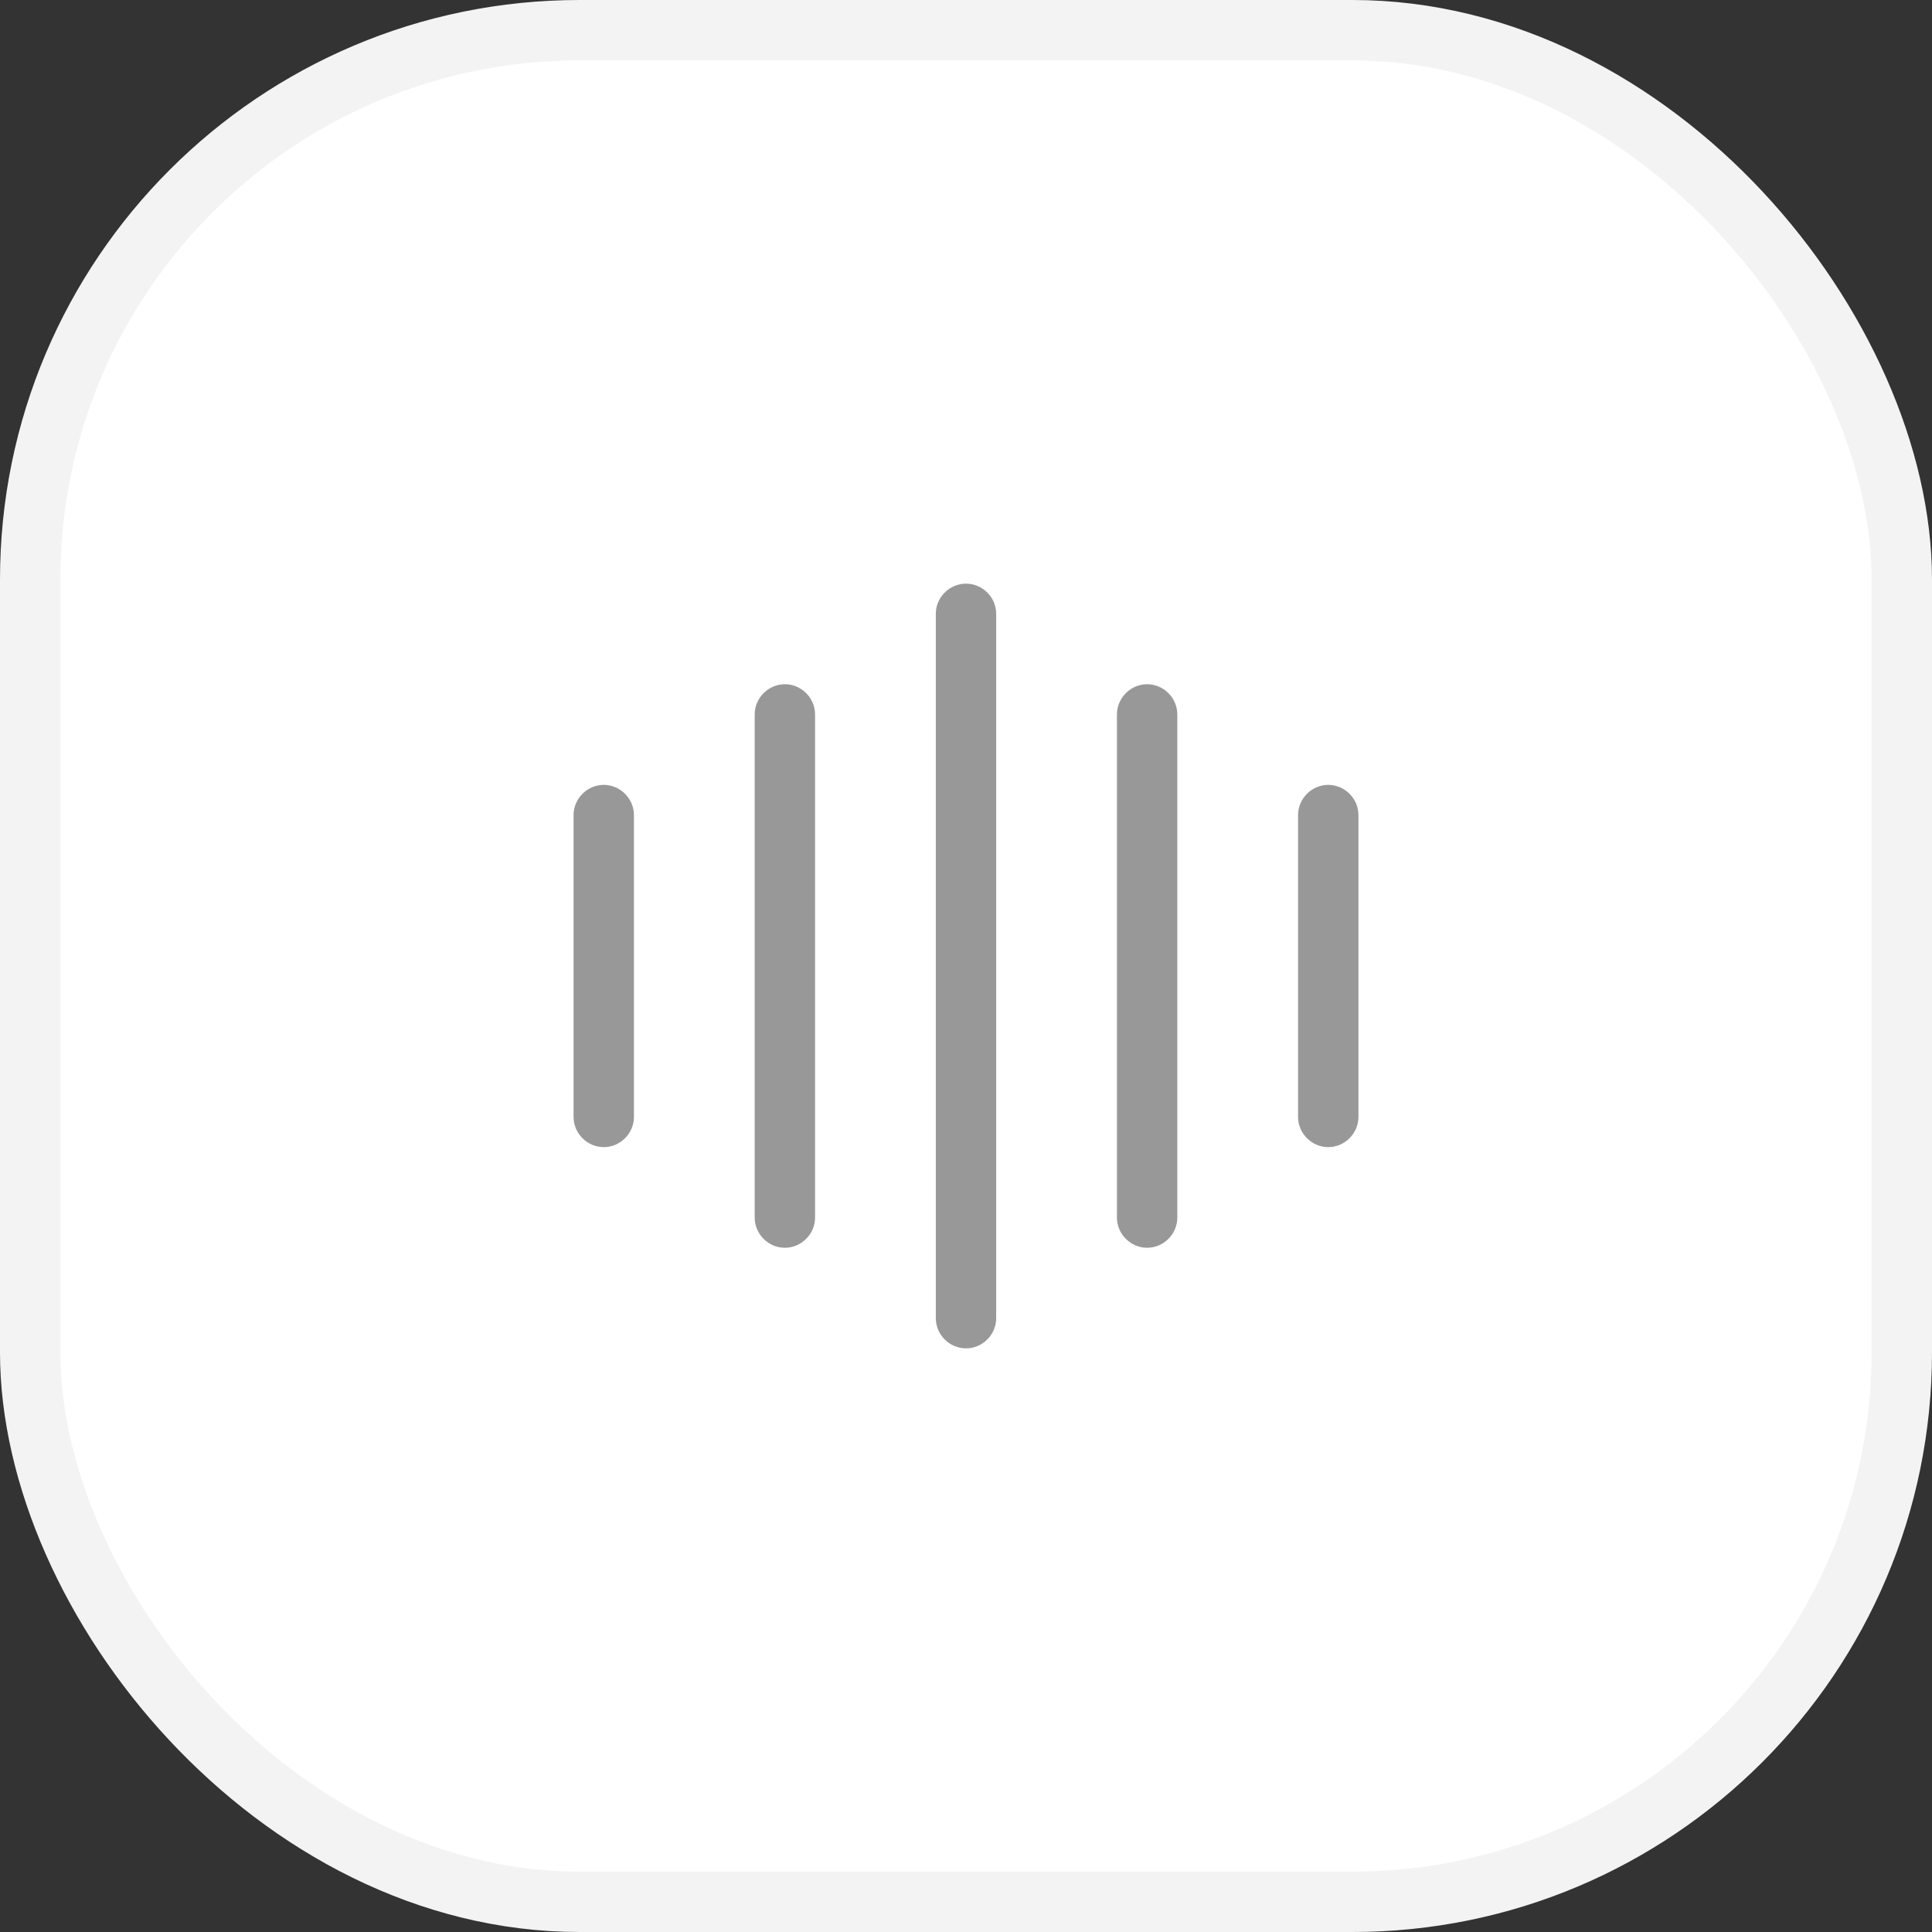
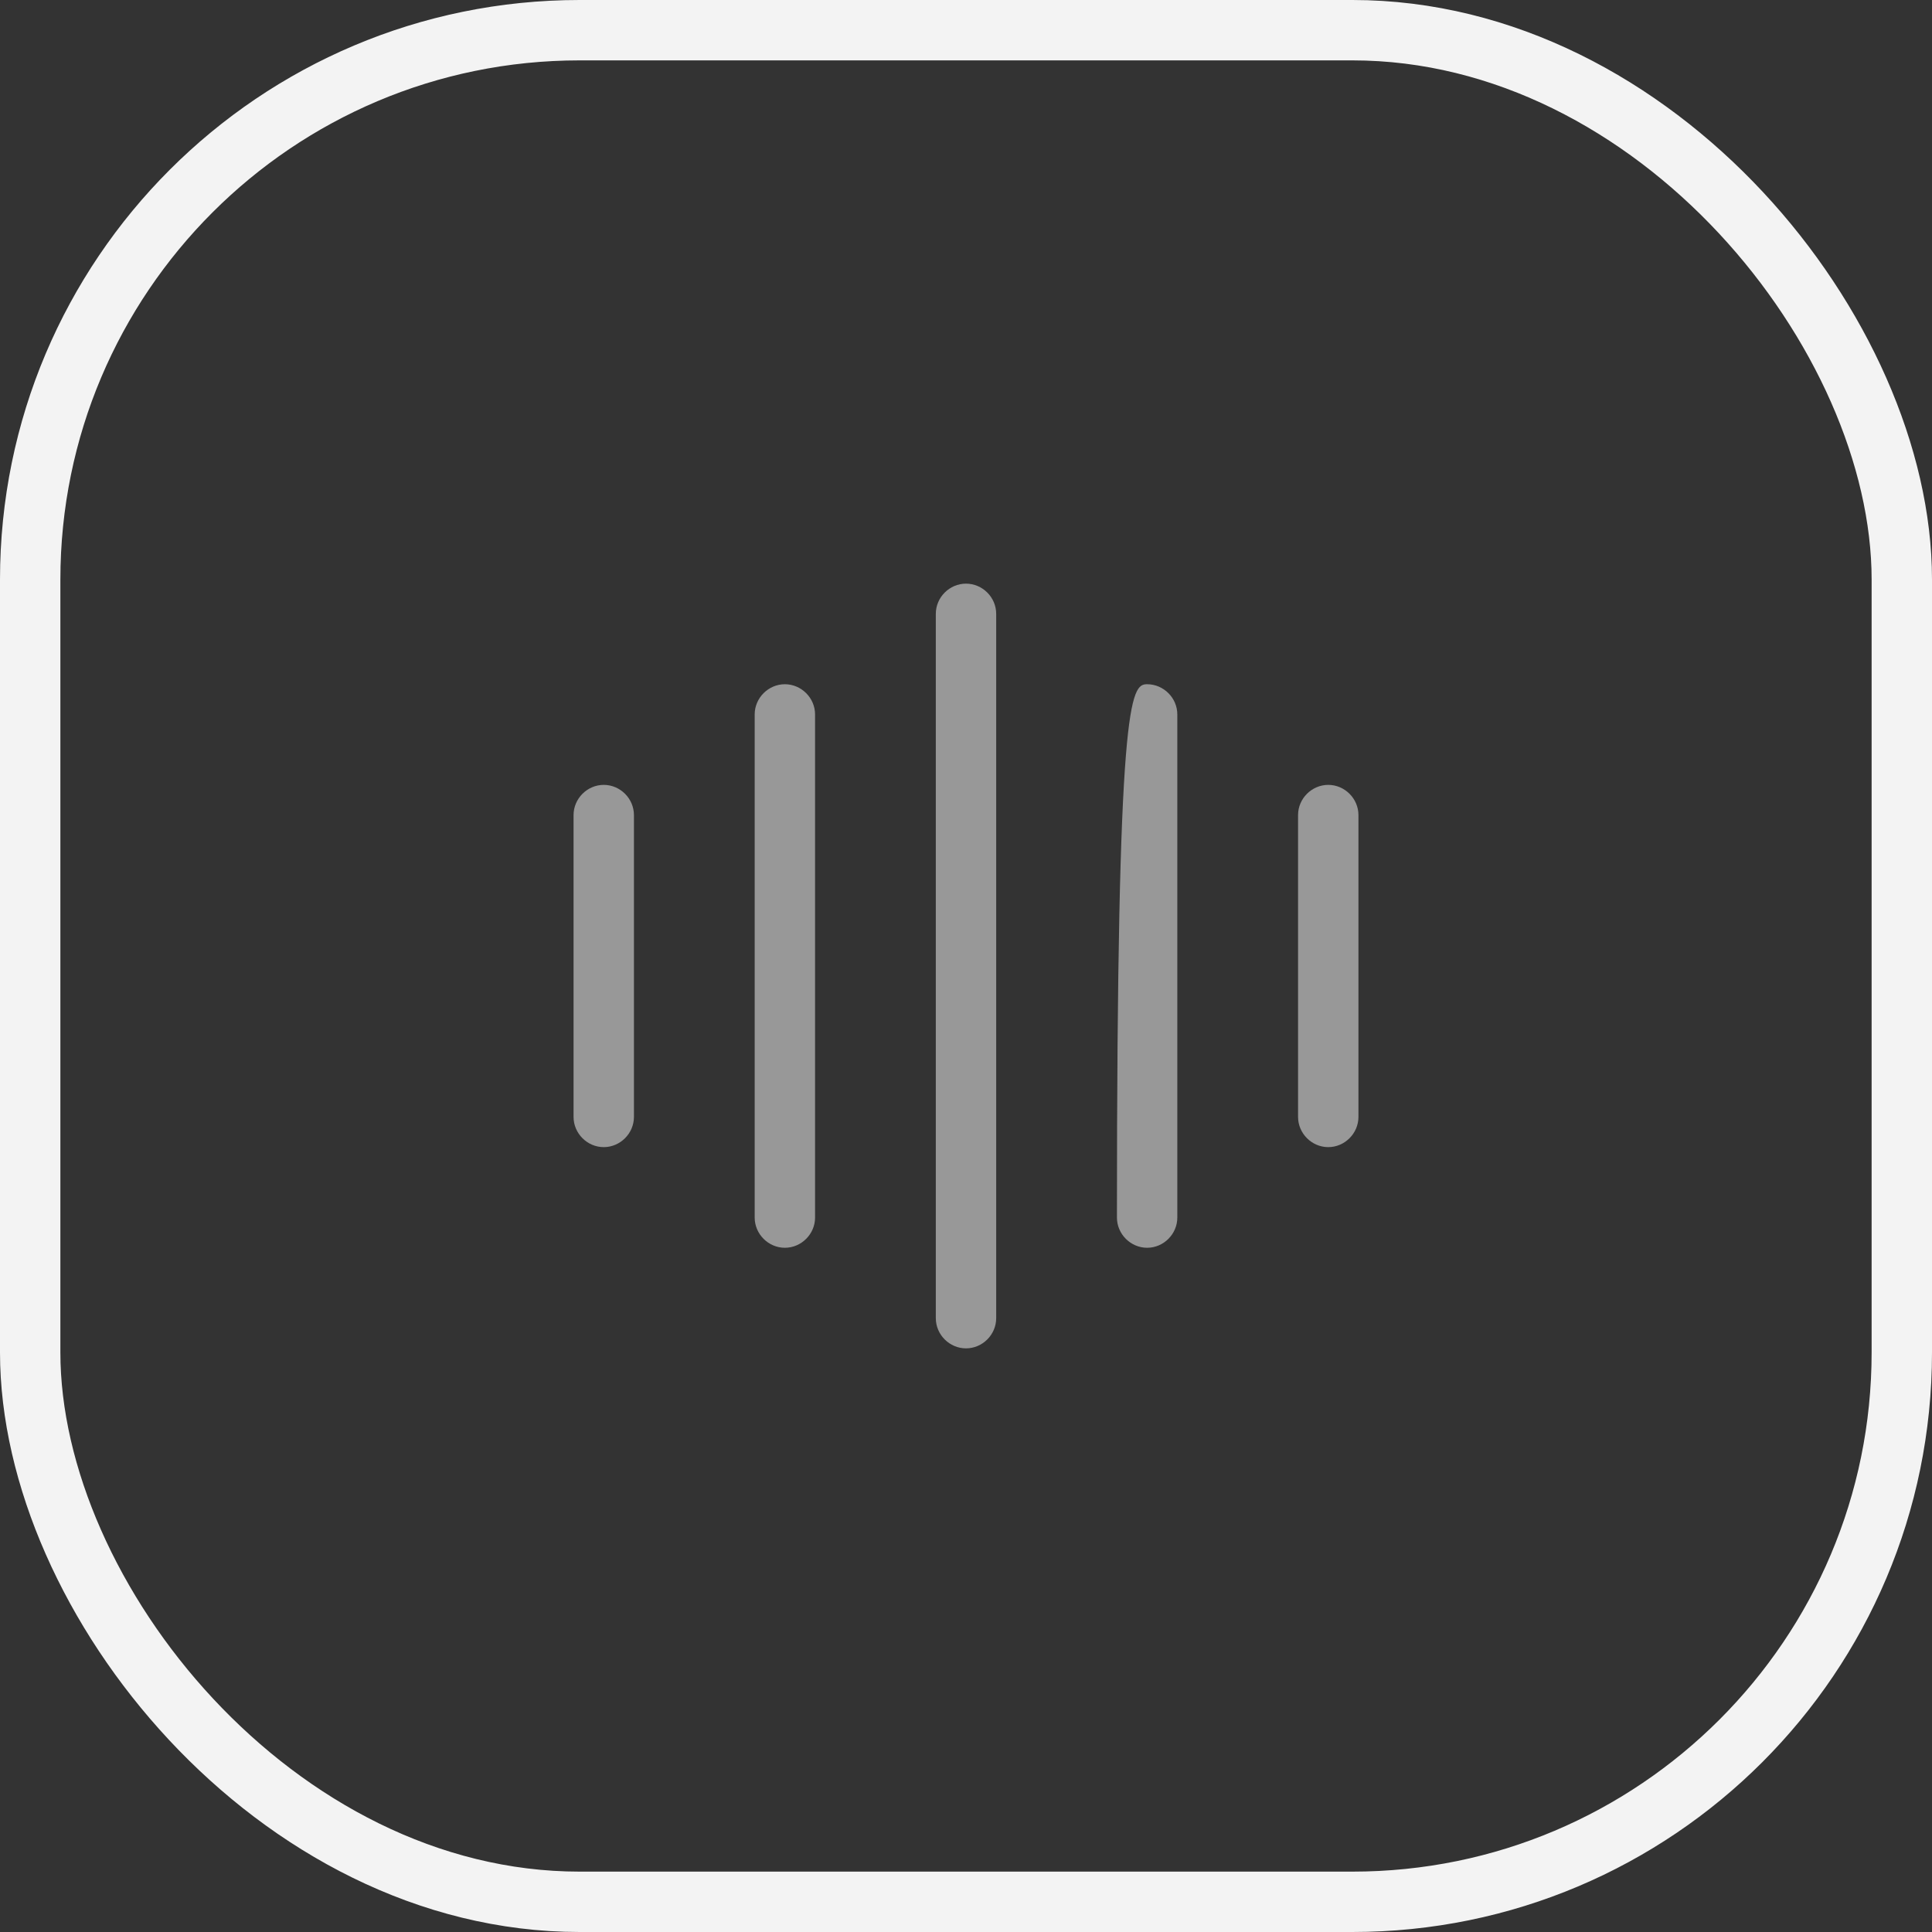
<svg xmlns="http://www.w3.org/2000/svg" width="32" height="32" viewBox="0 0 32 32" fill="none">
  <rect x="0" y="0" width="32" height="32" fill="#333333" stroke="none" />
-   <rect x="0.5" y="0.5" width="31" height="31" rx="9.1" fill="white" />
  <rect x="0.5" y="0.5" width="31" height="31" rx="9.1" stroke="#F3F3F3" />
  <path d="M10 19C9.727 19 9.5 18.773 9.5 18.5V13.5C9.5 13.227 9.727 13 10 13C10.273 13 10.5 13.227 10.5 13.5V18.5C10.5 18.773 10.273 19 10 19Z" fill="#989898" />
  <path d="M13 20.667C12.727 20.667 12.5 20.44 12.5 20.167V11.833C12.5 11.56 12.727 11.333 13 11.333C13.273 11.333 13.5 11.56 13.5 11.833V20.167C13.5 20.44 13.273 20.667 13 20.667Z" fill="#989898" />
  <path d="M16 22.333C15.727 22.333 15.5 22.107 15.5 21.833V10.167C15.5 9.893 15.727 9.667 16 9.667C16.273 9.667 16.5 9.893 16.5 10.167V21.833C16.5 22.107 16.273 22.333 16 22.333Z" fill="#989898" />
-   <path d="M19 20.667C18.727 20.667 18.5 20.44 18.5 20.167V11.833C18.5 11.56 18.727 11.333 19 11.333C19.273 11.333 19.5 11.56 19.5 11.833V20.167C19.5 20.44 19.273 20.667 19 20.667Z" fill="#989898" />
+   <path d="M19 20.667C18.727 20.667 18.5 20.44 18.5 20.167C18.5 11.56 18.727 11.333 19 11.333C19.273 11.333 19.5 11.56 19.5 11.833V20.167C19.5 20.44 19.273 20.667 19 20.667Z" fill="#989898" />
  <path d="M22 19C21.727 19 21.5 18.773 21.5 18.5V13.5C21.5 13.227 21.727 13 22 13C22.273 13 22.5 13.227 22.5 13.5V18.5C22.5 18.773 22.273 19 22 19Z" fill="#989898" />
</svg>